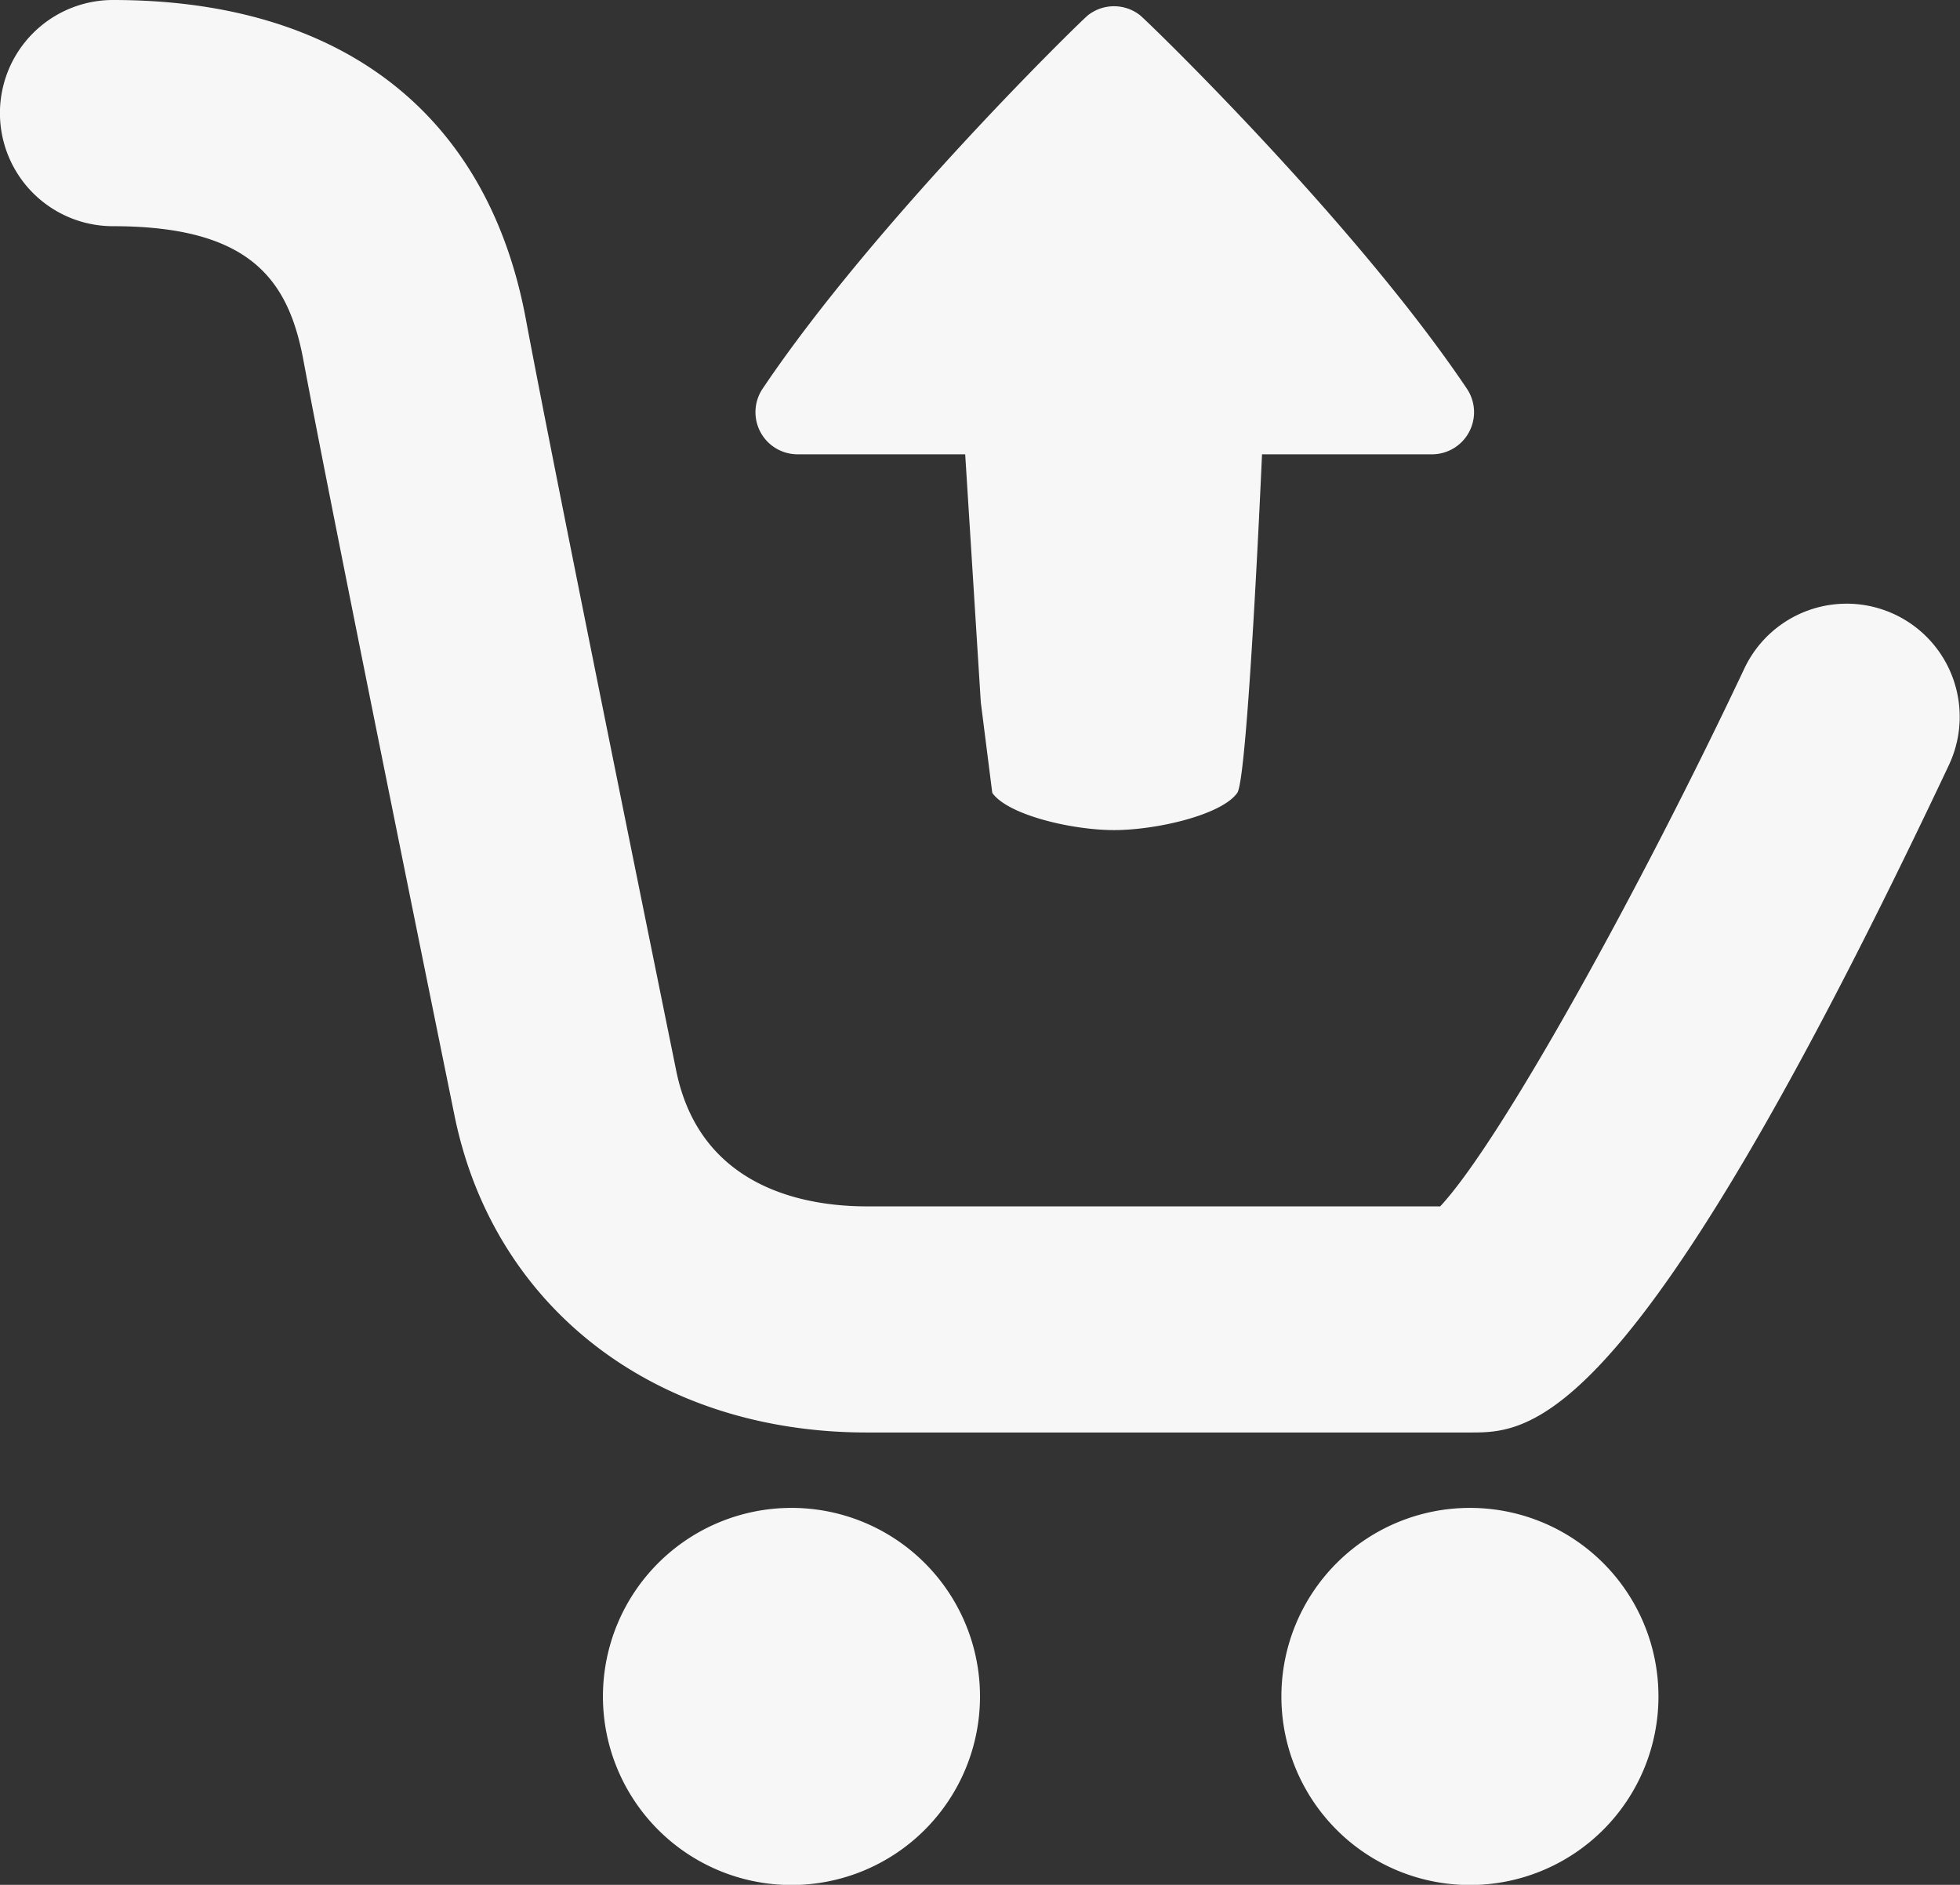
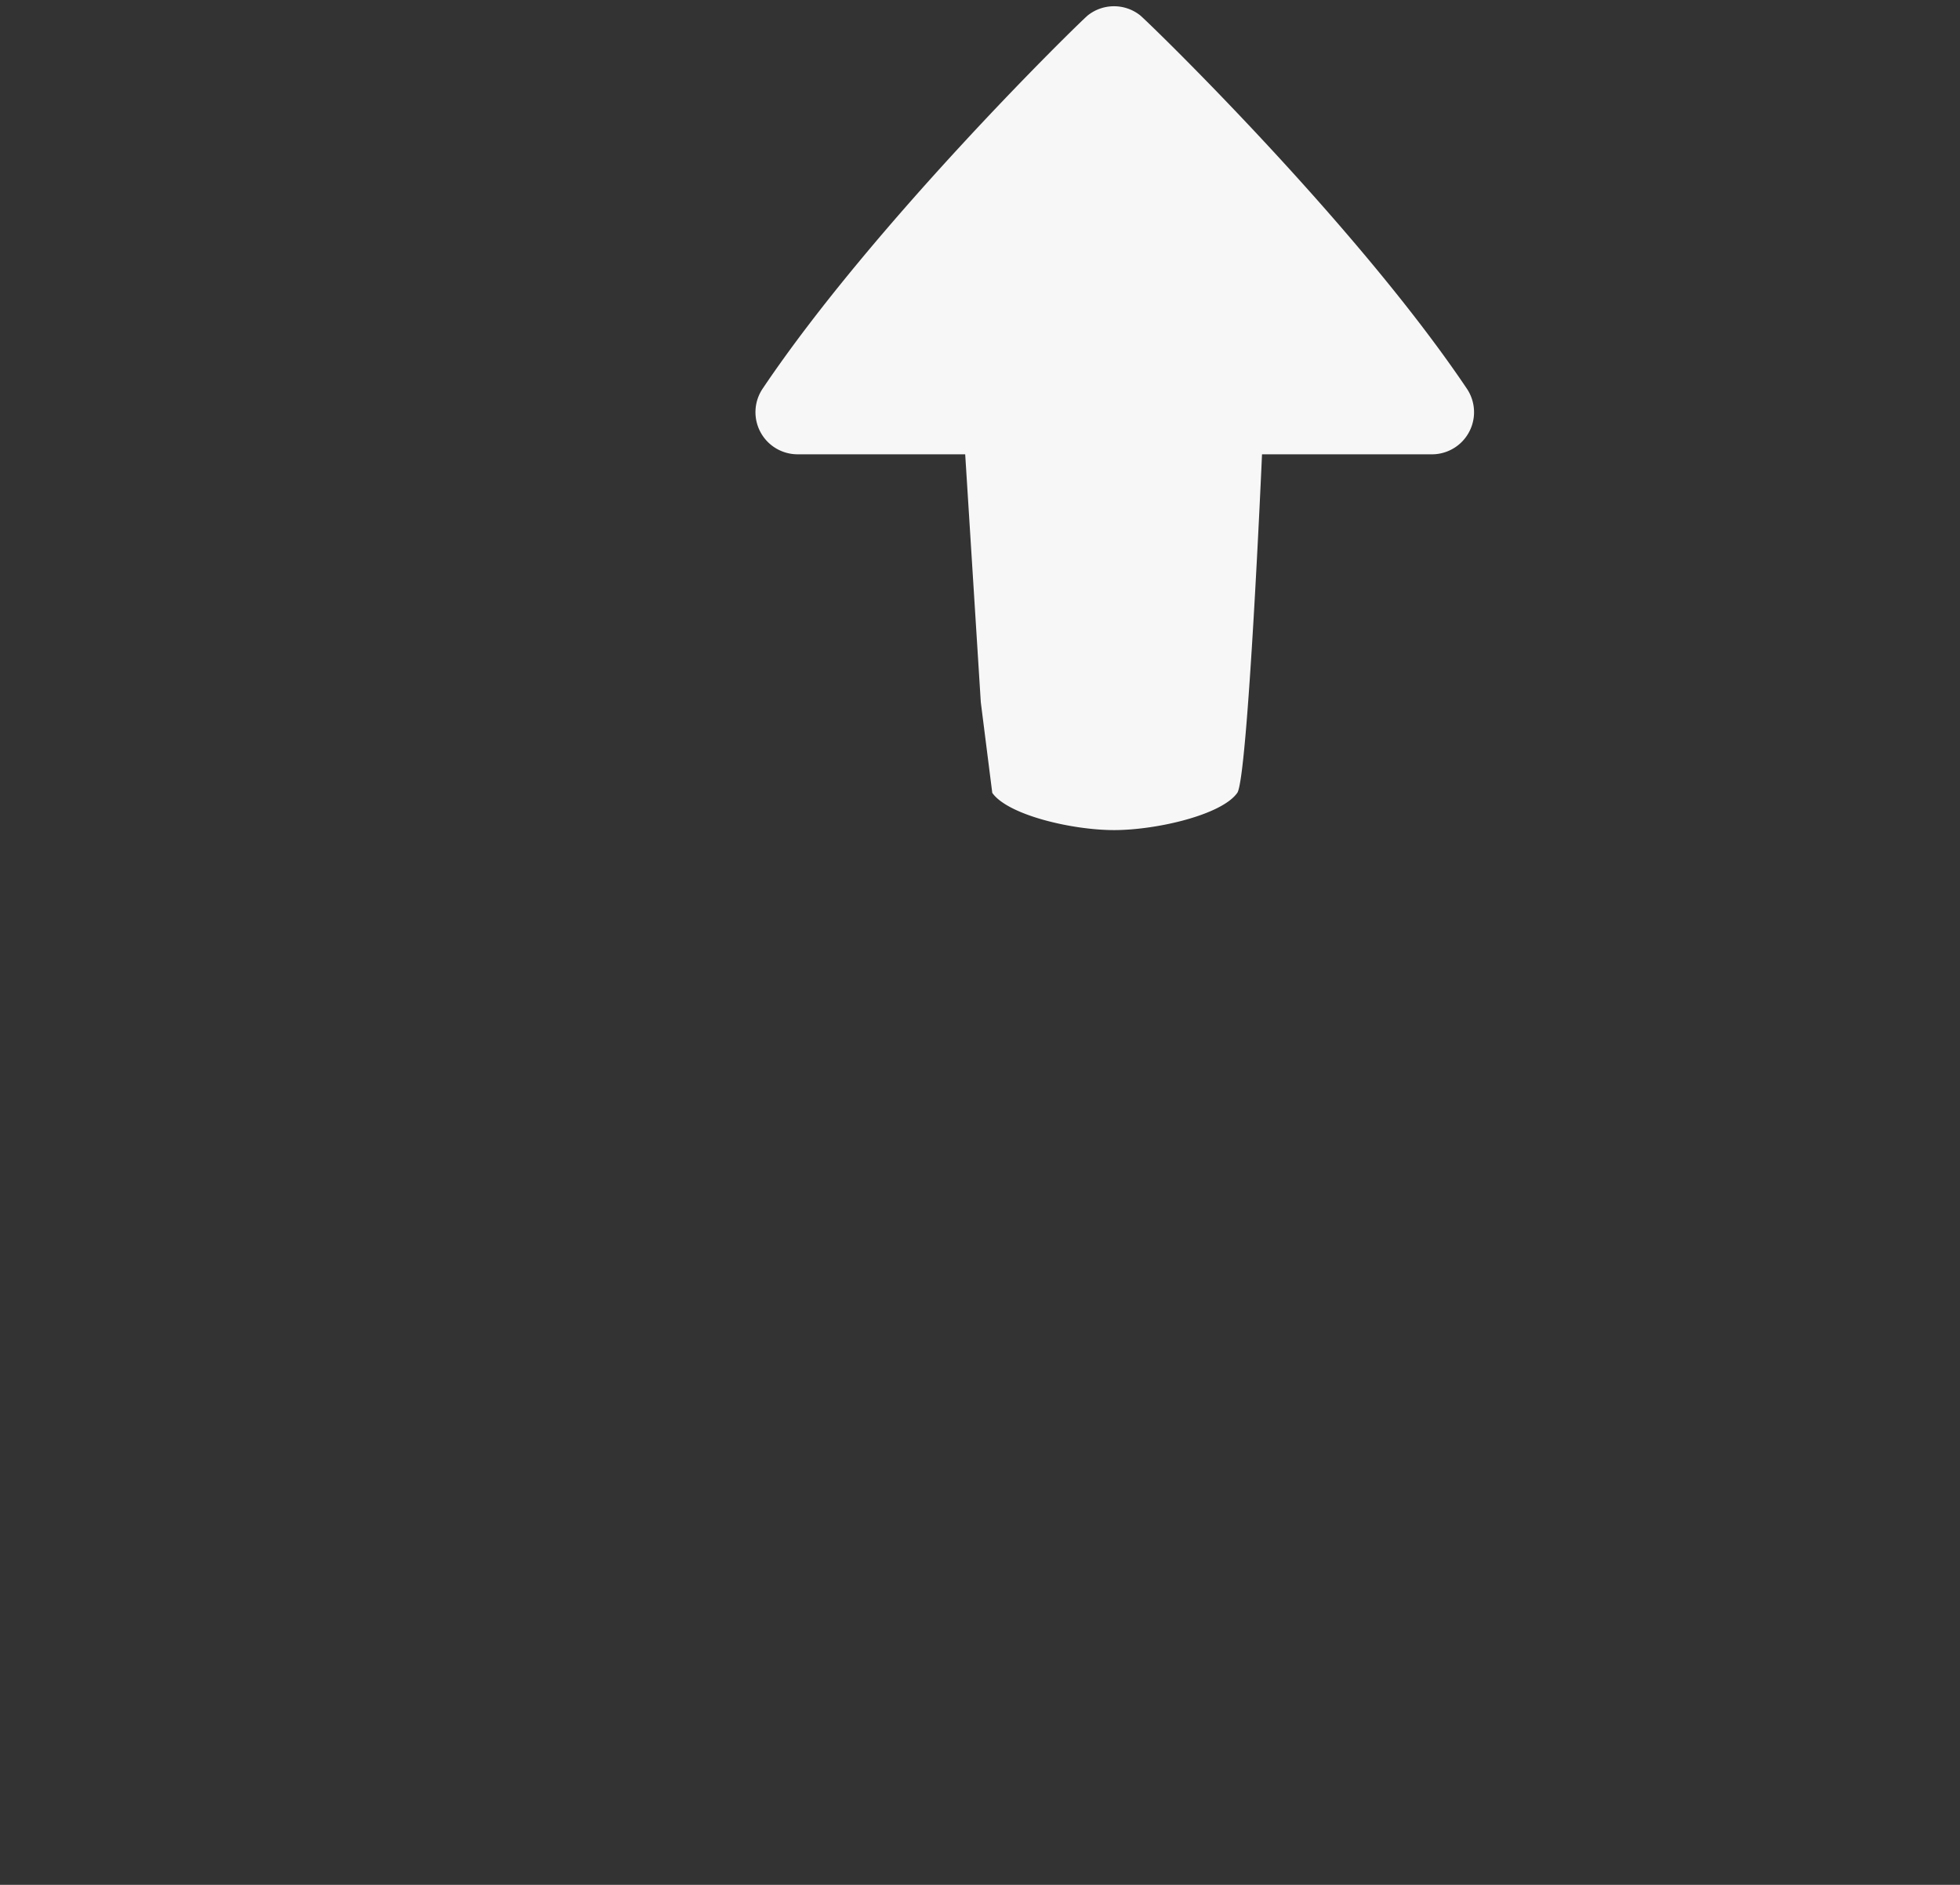
<svg xmlns="http://www.w3.org/2000/svg" width="105" height="100.961" viewBox="0 0 105 100.961">
  <rect x="0" y="0" width="105" height="100.961" fill="#333333" stroke="none" />
  <defs>
    <style>.a{fill:#f7f7f7;}</style>
  </defs>
  <g transform="translate(-1051 -4808.423)">
    <g transform="translate(1049 4802.923)">
      <path class="a" d="M60.358,49.479a2.257,2.257,0,0,0,2.795,0c.4-.319,11.421-11.065,17.43-20.006a2.256,2.256,0,0,0-1.866-3.509h-8.99l-.836-13.281L68.277,7.83c-.832-1.187-4.269-1.995-6.526-1.995s-5.763.808-6.6,1.995c-.569.8-1.325,18.133-1.325,18.133H44.721a2.256,2.256,0,0,0-1.874,3.509C48.86,38.417,59.958,49.159,60.358,49.479Z" transform="translate(123.434 55.798) rotate(180)" />
    </g>
-     <path class="a" d="M104.418,41.454C87.525,77.23,82.029,77.23,78.749,77.23H46.442c-11.316,0-19.986-6.655-22.09-16.961-.065-.315-6.461-31.714-8.1-40.485-.8-4.3-2.847-7.168-10.2-7.168A6.058,6.058,0,1,1,6.058.5C18.254.5,26.1,6.558,28.164,17.558c1.619,8.679,8,39.972,8.061,40.291,1.288,6.324,6.954,7.269,10.217,7.269H77.154c3.3-3.546,10.819-17.208,16.307-28.838a6.058,6.058,0,0,1,10.956,5.173ZM42.4,81.269a10.1,10.1,0,1,0,10.1,10.1A10.095,10.095,0,0,0,42.4,81.269Zm36.346,0a10.1,10.1,0,1,0,10.1,10.1A10.095,10.095,0,0,0,78.749,81.269Z" transform="translate(1051 4807.923)" />
  </g>
</svg>